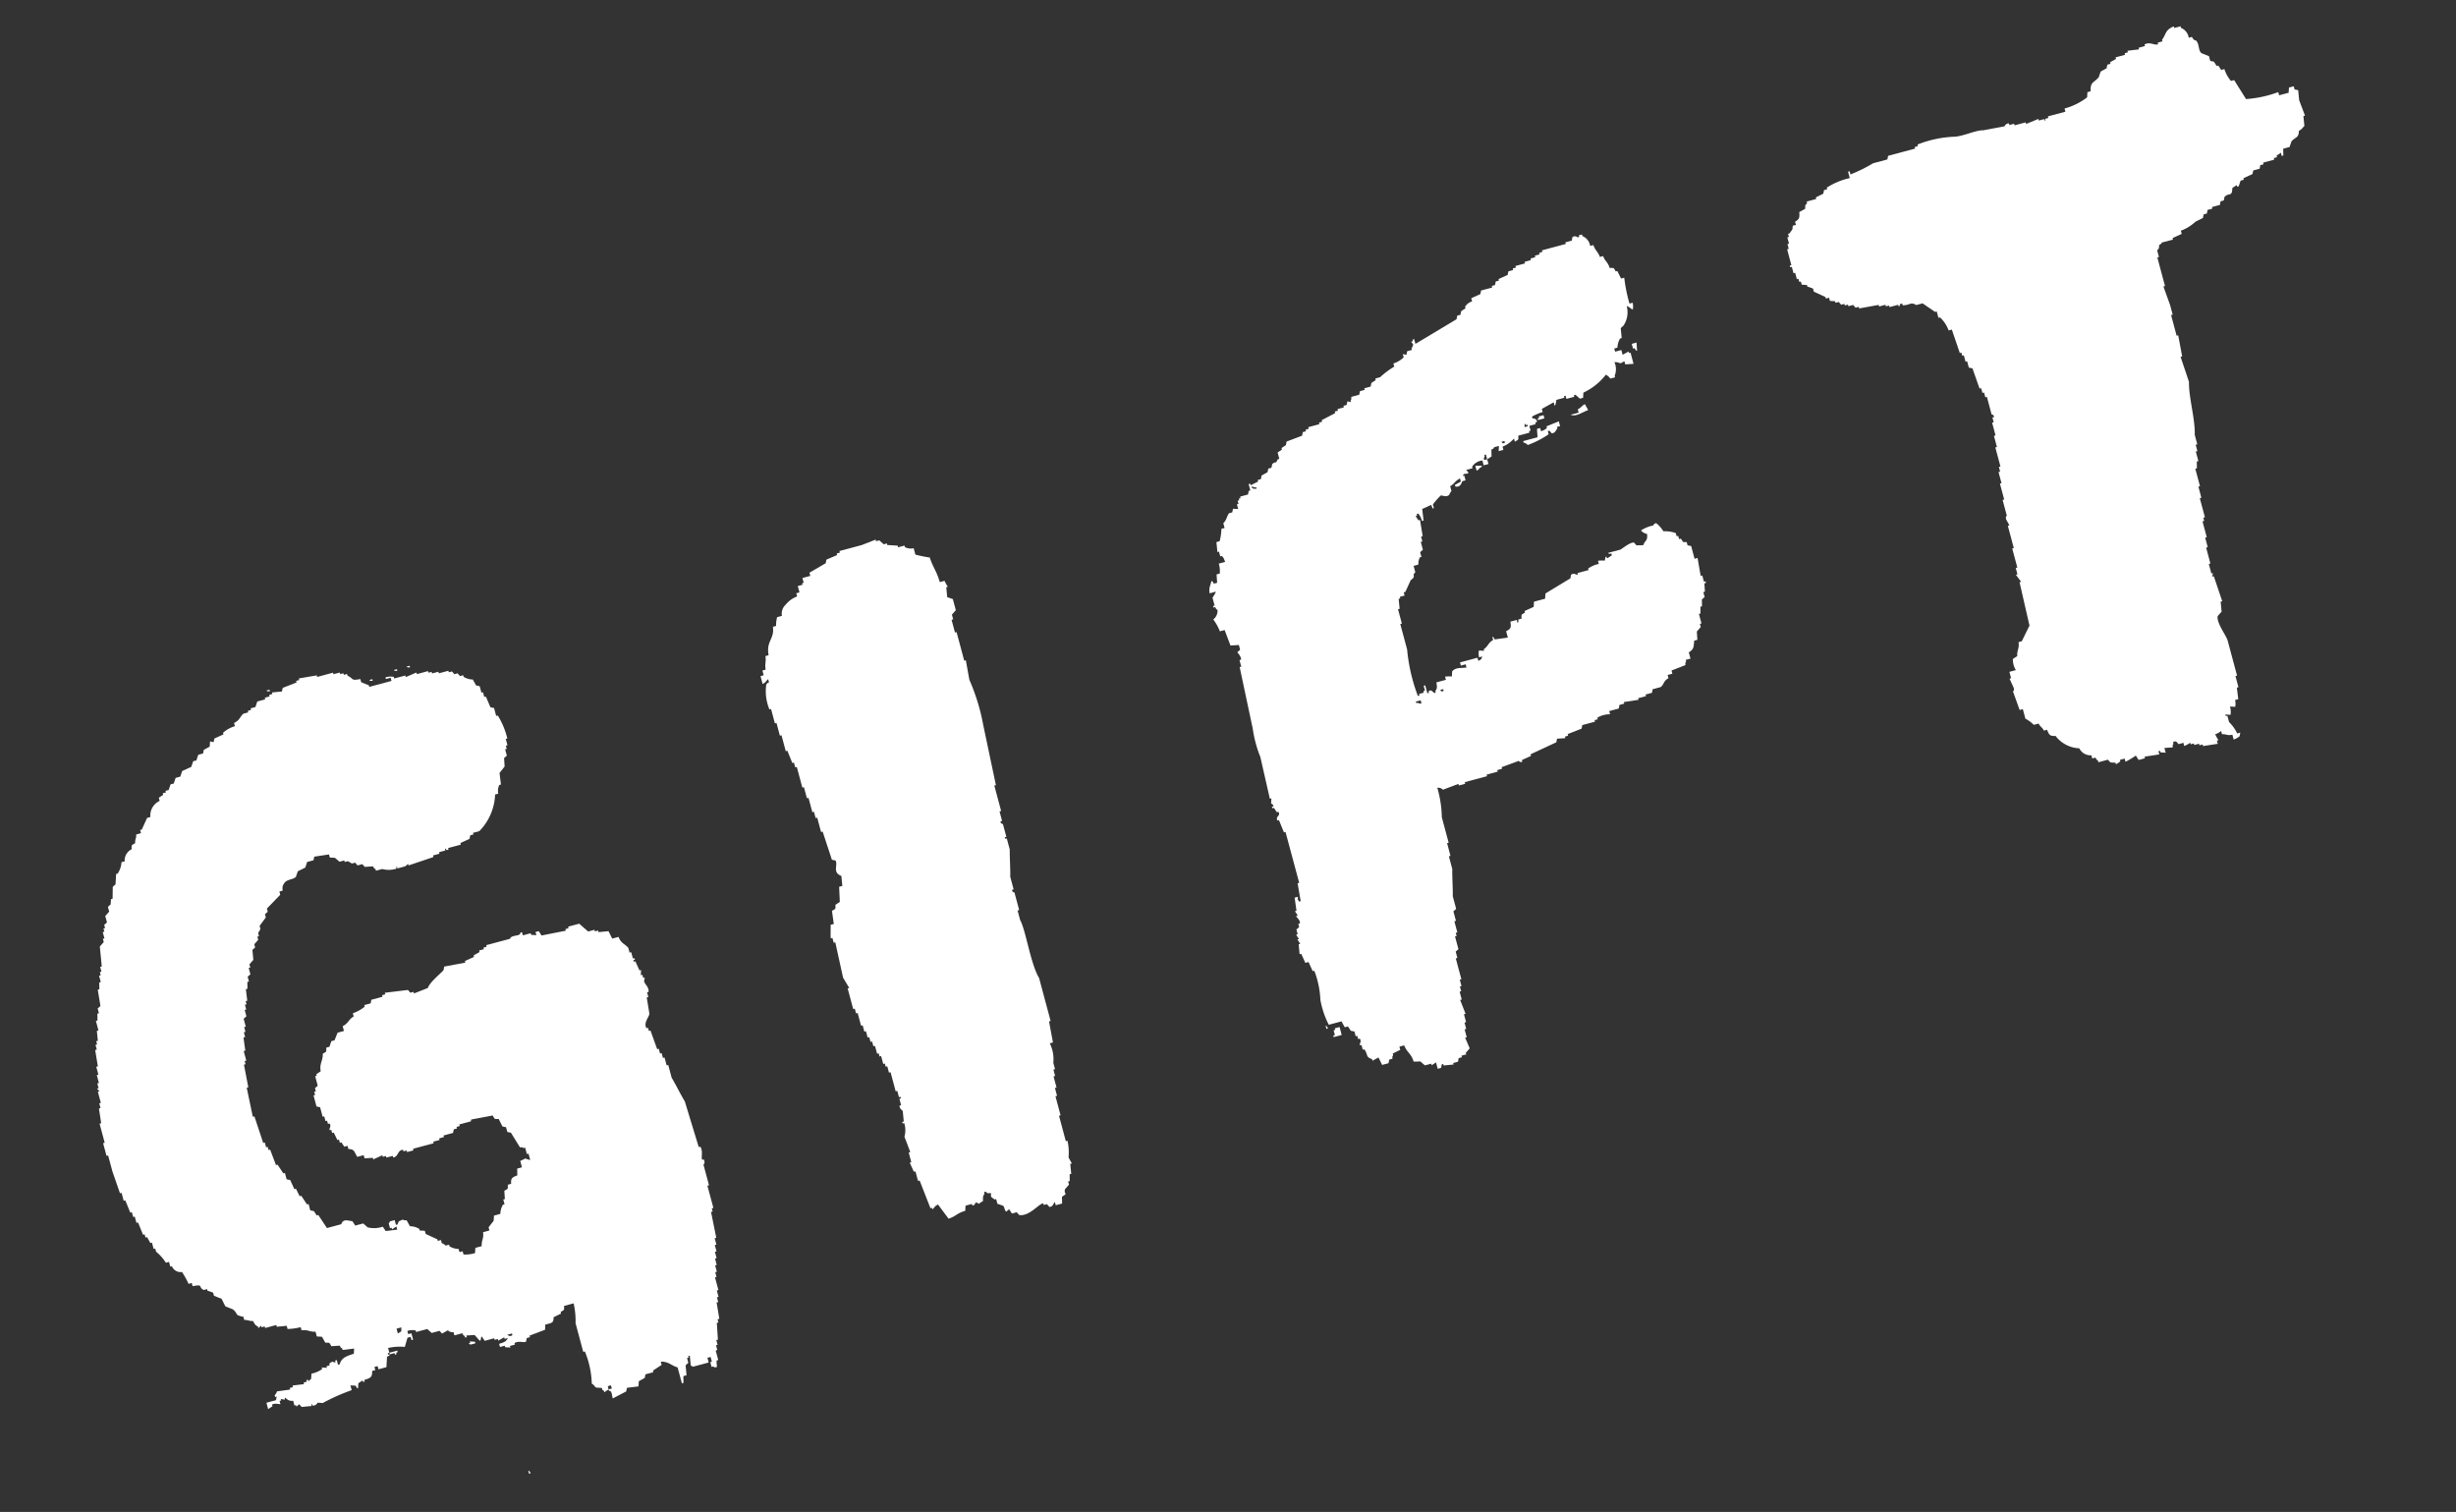
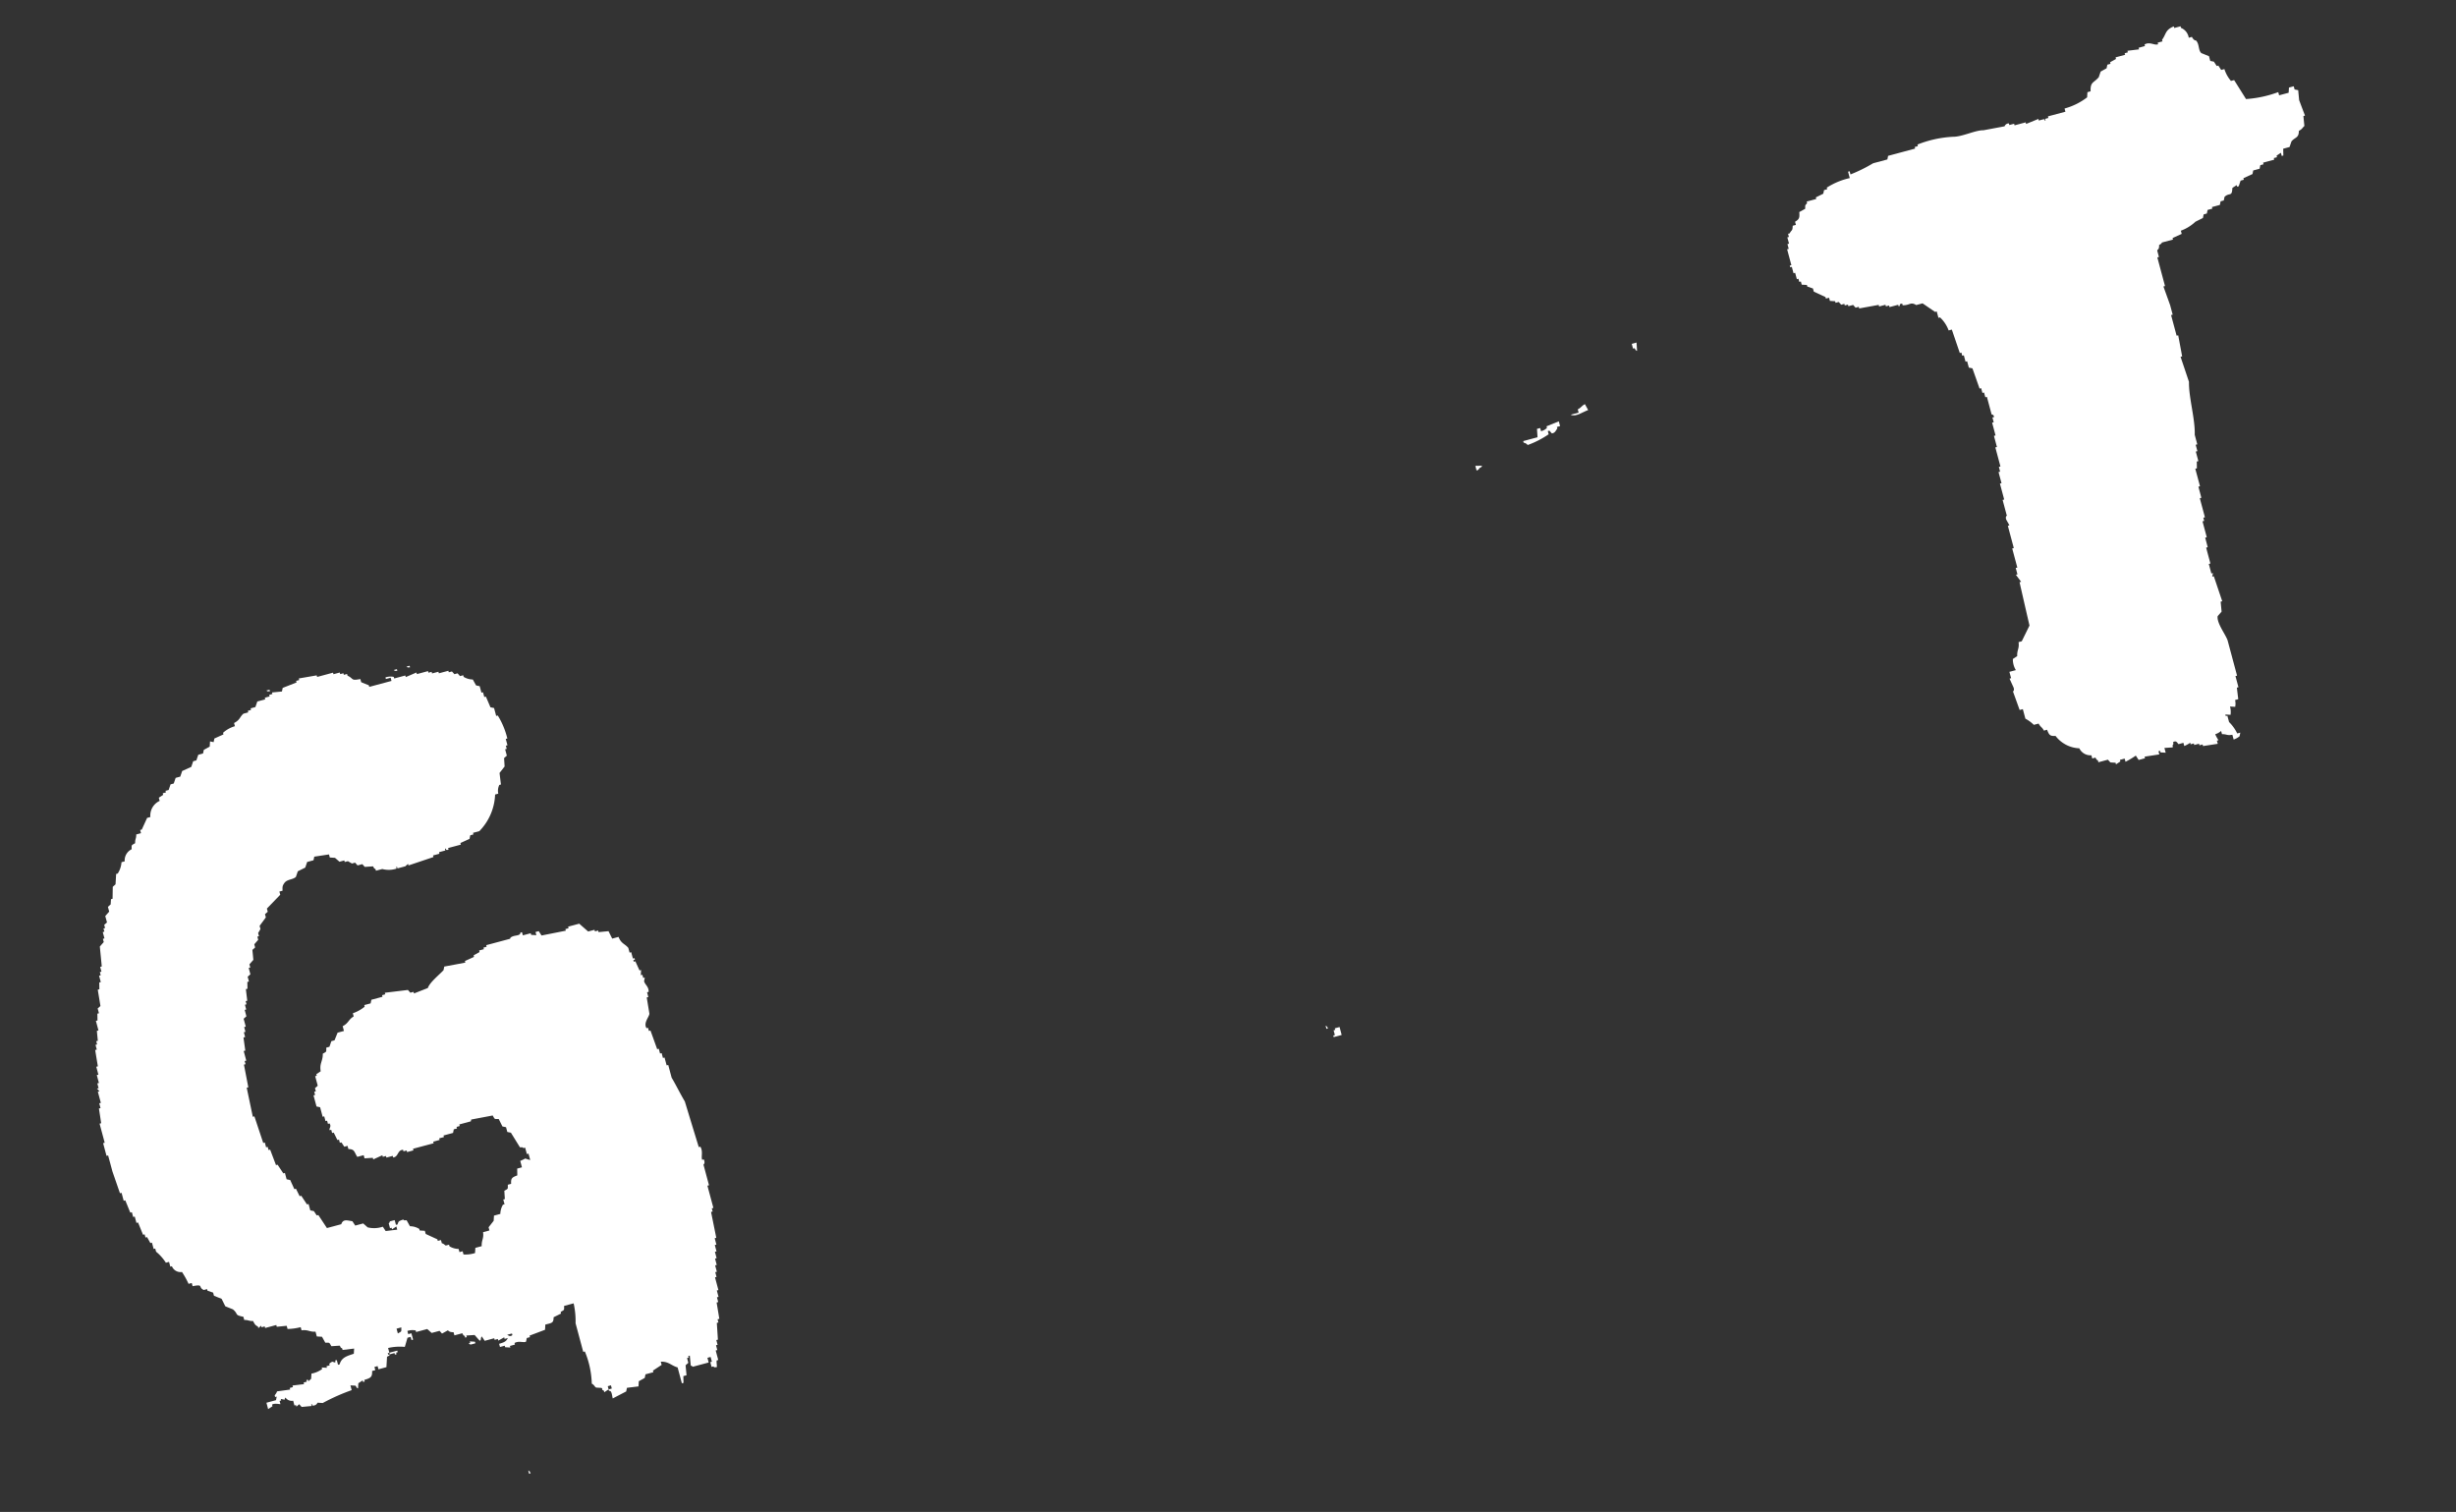
<svg xmlns="http://www.w3.org/2000/svg" width="180.535" height="111.133">
  <rect width="100%" height="100%" fill="#333333" stroke="none" />
  <g data-name="グループ 195" fill="#fff" fill-rule="evenodd">
-     <path data-name="パス 2068" d="M70.066 45.525l-.093-.347.288-.327-.22-.818-.413-.14-.07-.732.116-.031a2.6 2.6 0 01-.242-.437l-.35.094c-.228-.806-.522-1.119-.736-1.806a8.811 8.811 0 01-1.06-.217l-.124-.467a.945.945 0 01-.643-.08l-.031-.115-.468.125-.032-.12-.764-.046-.031-.117-.234.063-.327-.289-.234.063-.03-.117-1.022.4-1.64.439.032.117-.234.062.031.117-.787.337-.054.265-1.193.694.063.235-.58.156.094.35-.117.03.032.117-.351.094.125.468-.233.063.062.233a1.941 1.941 0 00-.84.602.9.9 0 00-.28.825l-.35.094a2.136 2.136 0 00-.077.647l-.234.063c.126.918-.509 1.024-.316 2.09l-.234.062c.068.464-.063.535.017.997l-.238.064.094.35-.233.063.155.58c.264-.149.224-.193.405-.36l.062.234c-.215.132-.1.01-.202.18a3.45 3.45 0 00.236 1.815l.117-.032.283 1.056.117-.031.25.935.118-.031.313 1.168.117-.032.367.904.117-.031.094.35.117-.031.407 1.518.117-.03.22.817.116-.031.282 1.052.117-.031.125.466.117-.031.282 1.052.116-.031q.342 1.036.68 2.071l.266.055c.204.336-.261.868.43 1.136l.071.733-.234.063.05 1.114-.32.21c-.004.343.044.274-.257.445q.066.484.134.966l-.234.063c.014.16-.016.918.017.997l.117-.03.094.35.117-.032.572 2.601.453.756-.117.031.408 1.519.117-.032.094.351.116-.031.251.935.117-.032.125.468.117-.031.126.467.117-.031.093.35.117-.032.094.35.117-.03.155.58.117-.032.063.234.117-.032.155.58.116-.031.063.233.117-.03.125.466.117-.032.376 1.403.117-.031.125.466.117-.031.031.118-.117.031.126.467-.117.031c.011.298.189.273.242.436l.071.733-.117.031.031.117.117-.031a1.681 1.681 0 01.017.997q.215.563.43 1.137l-.116.031.192.715-.116.031.304.67.117-.031.188.701.117-.031.798 2.04.116-.031.032.117c.18-.168.136-.217.405-.36l.78 1.044c.575-.196.597-.4 1.223-.578l.023-.382.467-.125.031.116c.216-.02.203-.18.203-.18.22-.1.175.038.265.055l.32-.21c-.014-.27-.015-.352.108-.531l-.034-.125.117-.031c.257.242.155.036.413.14-.079.272.024.264.242.436l.117-.031.093.35.414.14c.161.164.075.33.242.436l.202-.18.211.32.351-.095.18.203c.757.122 1.47-.87 1.775-.852l.031.117.234-.063.18.203c.26.006.279-.25.404-.36l.063.236.467-.125q-.002-.249-.008-.499c.515-.317.101-.139.225-.56l.288-.33-.062-.231.12-.032-.008-.5.117-.03-.071-.733.117-.032c-.082-.145-.162-.29-.243-.436a3.85 3.85 0 00-.079-1.23l-.12.032-.502-1.87.116-.03-.376-1.403.117-.031-.156-.58.117-.031-.22-.818.118-.032-.126-.467.117-.032-.125-.467a2.651 2.651 0 00-.259-1.433l.233-.063-.29-1.55.117-.03-.847-3.16c-.624-1.022-.975-3.515-1.393-4.26l-.188-.701.117-.031-.345-1.286c-.017-.033-.163.008-.18-.202l.117-.031-.25-.935c.02-.576-.046-1.402-.034-1.995l-.22-.818-.116.031-.031-.116.116-.032-.25-.934c-.018-.033-.164.009-.18-.202l.117-.032-.188-.701.117-.031-.501-1.87.117-.03-.925-4.386a14.96 14.96 0 00-1.026-3.358l-.259-1.433-.117.032-.563-2.103-.117.03-.251-.934z" />
    <path data-name="パス 2069" d="M8.264 86.104l.555 1.604.117-.031.157.584.117-.031.367.903.117-.032.094.352.117-.031.125.466.117-.031.368.904.116-.032.063.234.117-.031.242.436.116-.031.125.466.117-.03.063.233a3.273 3.273 0 01.718.81l.234-.063.094.35.117-.03a.682.682 0 00.74.422 6.034 6.034 0 01.484.873l.234-.063.063.234c.855-.169.371.084.825.28l.238-.064.031.117.414.14.062.232.562.225.272.549.561.225c.44.378.074.404.768.546l.063.234c.34-.006.307.086.647.076.123.24.163.311.359.405l.031.117.202-.18.032.117.234-.063.03.117.82-.22.034.13.731-.072.063.234a4.13 4.13 0 00.966-.134l.063.234c.5-.065.565.124 1.028.1l.094.35.382.023q.123.219.242.436c.342.004.274-.043.445.257l.616-.04c.133.215.01.1.18.202l.03.114.848-.102c-.007.127-.014.255-.023.382-.492.163-.9.264-1.042.78l-.117.032-.094-.35-.117.03.031.118-.116.031c-.082-.091-.172-.064-.351.094l.031.117-.234.063.032.116-.382-.022.031.116a1.945 1.945 0 01-.786.335l-.023.382-.202.18-.032-.117-.117.032.032.116-.234.063.031.117-.848.102.031.117-.234.063.032.117-.967.133c-.028.128-.166.276-.17.297l.03.117.118-.032c-.017.089-.036.177-.054.265l-.702.189.125.467.32-.21-.032-.118c.187-.132.593-.014.616-.04l-.063-.233.117-.032-.03-.115.265.055c.135-.105-.056-.052.085-.149a.565.565 0 00.562.226l.094.35.117-.03.03.116.202-.18.18.202.733-.07-.032-.118c.157-.068-.022.1.148.087a.35.35 0 00.32-.212l.382.024a14.618 14.618 0 012.128-.947l-.094-.35.382.022c.131.215.009.101.18.203.006-.127.014-.255.022-.382l.318-.21.032.116.117-.031-.032-.119c.491-.144.592-.22.576-.656l.233-.062-.062-.234.233-.063.063.234.585-.157.045-.764c.214-.137.115.016.202-.179l-.117.031-.031-.117.116-.03-.093-.35a3.9 3.9 0 011.231-.08l.196-.674.233-.062.063.233.117-.031L30.24 98l-.233.063-.063-.234a1.205 1.205 0 01.611-.038l.031.117.819-.22.327.288.58-.155.18.202.436-.242c.005-.001.083.154.412.14l.062.233.58-.155c.133.214.01.1.18.202l.031.117.117-.032-.033-.121.611-.039q.179.204.36.405c.146.043.052-.19.17-.296l.211.319.7-.188.032.117.234-.063.032.12.436-.243.031.117.234-.063c-.12.248-.255.313-.639.422l.063.234.35-.094.03.112.383.023-.032-.117.367-.099-.03-.116c.323-.19.686.003.848-.103l.054-.265.234-.063-.03-.113 1.137-.43.022-.383c.486-.122.61-.114.607-.538l.548-.272-.031-.117c.294-.174.258-.1.256-.445l.702-.188a6.023 6.023 0 01.142 1.465l.564 2.103.117-.031a6.6 6.6 0 01.51 2.368c.181.08.209.236.327.288l.381.023c.168.114-.068.094.18.203l.031.116.32-.21-.063-.234.233-.063.063.234-.234.062.032.117c.206-.07.22.38.272.549l.99-.515c.017-.089.035-.177.054-.265l.848-.104c.009-.126.016-.253.023-.38l.436-.243.055-.265.58-.155-.032-.117.639-.422-.063-.234c.58-.024.773.292 1.239.42l.313 1.168.117-.032-.008-.498.233-.062-.07-.733.202-.18-.094-.35.117-.032-.032-.116.117-.032q.034.367.071.733c.158.061.014-.021.149.085l1.167-.313-.092-.345.233-.063.094.35-.116.032.093.35.117-.032c.168.096.014.05.266.055.022-.179-.03-.276-.009-.499l.117-.03-.188-.702.117-.032-.094-.35.117-.032-.095-.351.117-.031-.079-1.231.117-.031-.063-.234.129-.035-.198-1.2.117-.03-.094-.35.117-.032-.126-.47.117-.032-.25-.935.112-.03-.094-.35.117-.032-.125-.468.117-.031-.125-.467.116-.03-.125-.468.117-.032-.125-.467.117-.032-.126-.467.117-.032-.384-1.9.117-.031-.063-.234.117-.032L52 87.152l.117-.031-.407-1.52s.157-.09.023-.381l-.117.031c-.095-.236.081-.6-.134-.966l-.117.031q-.514-1.677-1.025-3.357c-.306-.505-.672-1.253-.969-1.744l-.25-.934-.117.031-.156-.58-.117.032-.095-.357-.117.03-.094-.35-.117.032c-.164-.457-.328-.915-.493-1.37l-.117.03-.062-.233-.115.03c-.233-.4.184-.8.216-1.06l-.196-1.199.117-.031-.094-.351.117-.031c.01-.404-.276-.515-.336-.787l.054-.265-.117.031-.062-.233-.117.032.023-.382-.117.03-.305-.67-.117.032-.032-.117.117-.031-.031-.117-.117.031-.125-.467-.119.032-.093-.347c-.25-.31-.522-.298-.718-.809l-.467.125a127.41 127.41 0 01-.272-.548l-.733.071-.03-.117-.235.063-.031-.117-.468.125s-.63-.55-.655-.575l-.817.219.031.117-.232.063.032.116-1.784.353-.21-.319-.235.063.063.233-.382-.022-.032-.12-.58.155-.062-.233-.117.03c.01.227-.337.195-.548.273-.235.085-.203.18-.203.18l-1.762.472.031.117-.233.063.03.116-.349.093.032.118-.437.242.03.113-.67.304.032.117-1.55.29-.054.266c-.327.353-1.014.893-1.152 1.31l-1.02.4-.031-.117-.234.062-.18-.202-1.698.205.032.117-.234.062.031.117-.818.22-.054.265-.468.125.032.117a2.8 2.8 0 01-.872.484l.063.234c-.393.23-.37.495-.81.717l.094.35-.468.126-.224.561-.234.063-.14.413-.233.063c-.004.342.043.273-.257.445.015.543-.255.697-.154 1.293l-.32.211.032.117-.117.031.188.702-.202.179.063.234-.117.03.063.235-.117.031.22.817.264.054.188.702.116-.031.094.35.117-.031.063.234.117-.032c.161.243-.057.362.008.498l.117-.031.063.237.117-.032q.138.274.272.549l.117-.032.063.234.117-.031.21.319.238-.064.063.234c.48.008.416.22.656.576l.467-.125.063.233.61-.039.032.117.67-.305.031.117.234-.063.031.117.468-.125.032.119c.4-.056.291-.538.723-.57l.031.117.234-.063.031.117.468-.126-.031-.116 1.518-.408-.031-.116.467-.126-.031-.117.35-.094-.03-.117.7-.188.055-.265.234-.062-.031-.116.233-.063-.031-.118.817-.219c.156-.07-.062-.06.086-.147l1.55-.292c.175.295.099.26.444.258l.273.548.265.055.094.35.265.054.664 1.074c.251.008.092-.041.265.055l.117-.032.127.474.12-.033.126.468c-.55-.116-.146-.185-.733.07l.125.468-.35.094.008.5c-.414.155-.473.224-.454.621l-.242.065c-.004.342.044.274-.256.445q.017.306.038.61l-.117.032.094.35-.117.032a1.394 1.394 0 00-.194.678l-.467.126a38.38 38.38 0 01-.023.38c-.125.16-.248.319-.374.477l.063.234-.467.125c.065.5-.124.565-.1 1.029l-.467.125-.023.382a2.332 2.332 0 01-.85.103l-.062-.234-.233.062-.063-.233a1.31 1.31 0 01-.673-.196l-.032-.117-.234.063c-.087-.03-.13-.13-.296-.171l-.063-.234-.233.063-.032-.116-.856-.392-.063-.233-.381-.023-.031-.117a1.29 1.29 0 00-.683-.196l-.243-.436c-.252-.008-.092.042-.265-.055-.338.134-.318.097-.405.36l-.117.03-.094-.35-.35.094c-.061.158.021.014-.086.148l.094.351.117-.031.032.117.319-.211.063.234-.85.102-.21-.32a1.973 1.973 0 01-1.115.049l-.327-.288-.585.156-.21-.319c-.395-.058-.68-.179-.818.22l-1.053.282-.632-.957-.117.03a51.45 51.45 0 00-.211-.318l-.264-.055-.126-.467-.117.03-.421-.637-.117.032q-.138-.274-.272-.549l-.117.032-.305-.67-.265-.055-.125-.466-.117.031-.422-.638-.117.03-.43-1.137-.117.032-.063-.234-.117.031-.093-.35-.117.032-.65-1.955-.116.031-.448-2.135.117-.031-.321-1.667.116-.031-.062-.234.117-.031-.189-.704.117-.03-.134-.966.122-.033-.094-.35.117-.032-.094-.35.117-.032-.156-.58.203-.18-.126-.469.112-.03-.094-.35.117-.032-.063-.233.117-.032c-.034-.283-.069-.566-.102-.85l.117-.03-.009-.5.117-.03-.094-.353.201-.179-.125-.467.117-.032-.063-.233.288-.328q-.034-.367-.071-.733l.202-.18-.062-.232.288-.33-.063-.232.119-.032-.062-.23.171-.297-.062-.234.459-.624-.063-.234.202-.18-.062-.233.981-1.016-.063-.235.234-.063c-.013-.267-.014-.35.109-.529.2-.33.619-.255.871-.484l.14-.413.548-.273.14-.413.467-.125.055-.265 1.082-.164.061.227.382.023.328.287.354-.095.032.116.233-.062.297.172.234-.063.18.203.349-.094.18.202.61-.04c.133.216.01.102.18.204l.031.117.468-.125a1.821 1.821 0 00.996-.014c.158-.067-.082-.111.085-.148l.032.117.58-.155.202-.18.03.117 1.839-.618-.032-.117.468-.125-.03-.114.467-.126-.031-.117c.152-.076-.016.036.148.086l.117-.031-.032-.117.935-.25-.032-.119.67-.304c.018-.088.037-.176.054-.265l.234-.062-.031-.117.467-.126a4.071 4.071 0 001.157-2.691l.234-.063a.947.947 0 01.078-.642l.117-.031c-.034-.283-.07-.567-.102-.85l.372-.475a65.988 65.988 0 00-.04-.617c.068-.058.136-.119.203-.178l-.125-.468.116-.031-.062-.234.117-.031-.125-.467.116-.031a5.78 5.78 0 00-.703-1.69l-.117.03-.156-.579c-.088-.019-.176-.036-.265-.054a191.74 191.74 0 00-.336-.787l-.117.031-.094-.35-.116.03-.128-.476-.265-.055-.242-.436a1.348 1.348 0 01-.674-.194l-.031-.119-.234.063-.18-.203-.233.063c-.06-.068-.12-.137-.18-.202l-.233.062-.03-.112-.7.188-.031-.116-.468.125-.031-.117-.234.063-.031-.117-.82.22-.032-.117-.786.336-.031-.117-.818.22-.032-.117a1.143 1.143 0 00-.61.038l.03.117.351-.094.063.234-1.635.438-.032-.117-.561-.226-.063-.233c-.724.137-.454-.017-.943-.248l-.034-.124-.237.064-.032-.117-.233.063-.032-.117-.466.125-.03-.114-1.17.314-.03-.116-1.317.227.031.117-.227.061.032.116-1.02.4-.055.265-.732.07.03.114-.236.063.031.116-.35.094.03.118-.583.157-.14.412-.351.094.031.117-.238.064.03.116-.349.094c-.279.234-.238.454-.693.688l.063.233a2.222 2.222 0 00-.872.485l.031.117-.669.304c-.019.088-.037.177-.054.266l-.265-.055-.023.381-.436.244-.055.264-.35.094c-.046.137-.094.274-.14.413l-.234.063-.139.413-.67.305-.14.413-.34.091-.14.414-.234.063-.14.413-.233.062.032.117-.234.063.031.117-.32.21.063.233a1.184 1.184 0 00-.684 1.186l-.239.064-.391.857-.121.032.063.234-.35.094c.003.339-.089.305-.08.642-.293.174-.258.1-.256.445a.913.913 0 00-.513.89l-.234.062a1.757 1.757 0 01-.277.833l-.117.032-.045.764-.203.18-.014.88-.118.032-.023.382-.202.18.093.349-.288.328.126.467-.203.18.063.234-.116.03.063.234-.117.032.125.466-.116.031.064.238c-.096.109-.193.217-.288.328l.142 1.464-.117.031.094.351-.117.031.063.236-.12.032.126.467-.114.03.008.5-.117.03q.1.602.197 1.2l-.203.18.094.351-.117.031.009.5-.117.03.188.701-.117.031.071.733-.116.031.063.234-.117.031.094.35-.117.031q.095.596.196 1.2l-.117.03.156.58-.117.032.155.58-.117.03.094.351-.117.032.18.201-.117.031.22.819-.118.031.094.35-.117.032q.084.542.165 1.082l-.117.032.376 1.402-.116.032.25.935.117-.032zm29.369 11.913l.031.117c-.179.151-.308.011-.382-.023zm-8.483-.356l.351-.094c-.004.342.043.274-.257.445z" />
    <path data-name="パス 2070" d="M19.842 50.813l-.031-.117-.233.063c.167.095.013.05.266.054" />
    <path data-name="パス 2071" d="M29.206 49.305l-.031-.117-.234.063c.167.095.013.05.265.054" />
    <path data-name="パス 2072" d="M30.14 49.054l-.031-.117-.234.063c.167.095.013.05.265.054" />
-     <path data-name="パス 2073" d="M27.4 50.04l-.032-.117-.232.062c.166.095.014.05.265.054" />
    <path data-name="パス 2074" d="M29 99.455l.032.116.117-.03-.032-.118.117-.031-.031-.117-.58.155.032.117z" />
    <path data-name="パス 2075" d="M34.447 98.746c.143.148.247.048.498-.008l-.03-.117-.383-.023.031.117z" />
    <path data-name="パス 2076" d="M38.893 108.324l.117-.032c-.133-.214-.01-.1-.18-.202z" />
-     <path data-name="パス 2077" d="M119.394 20.412l-.233.062-.274-.553-.117.031c-.174-.294-.1-.258-.445-.256-.174-.51-.305-.42-.484-.873l-.233.063c-.175-.436-.323-.431-.484-.872l-.234.063a.931.931 0 00-.57-.724l-.031-.117-.234.063.031.117-.117.03a.318.318 0 00-.382-.022 11.29 11.29 0 01-.054.265l-.467.125.031.117-1.752.47.031.117-.234.063.032.117-.351.094.031.117-.35.093.032.117-.468.126.032.116-.702.188.033.121-.234.063.031.117-.35.094-.055.265-.669.305.03.112-.233.062-.055.264-.236.064.031.117-.818.22-.054.264-.67.305.063.234a.9.9 0 00-.517.389l.032.117-.32.21c-.017.09-.036.177-.054.266l-.234.062-.054.266-3.02 1.81-.094-.348-.117.031.032.117-.117.032c-.013.164.28.08.008.497l.031.117-.35.094-.055.265-.265-.054.063.234a1.753 1.753 0 01-.756.453l.063.234a6.259 6.259 0 00-1.042.78l-.351.095.031.116-.319.211-.054.266-.466.124.031.116-.35.094-.054.265-.584.157c-.008.253.042.092-.054.265l.031.117-.265-.054-.054.265-.234.062.031.117-.47.126.032.117-.233.062.032.117-.99.516.032.117-.234.063.031.117-.818.219.033.122-.233.062.031.117-.232.062-.054.265-1.138.43c-.017.088-.035.177-.054.265l-.319.212.031.116-.318.21.125.468-.119.032c-.17.411-.132.089-.404.359l-.055.265-.233.062-.055.266-.436.242-.054.265-.234.063.032.116-.549.272-.031-.116-.117.031.125.467-.117.031-.054.265-.58.156.032.117-.128.034.032.117-.117.031.062.234-.116.031.094.35-.382-.022-.055.265-.233.063c-.165.195-.175.506-.425.735l.094.35-.233.063a3.878 3.878 0 01-.132.911l-.234.063.071.733.117-.032.094.35.117-.03c.141.14.137.177.242.436l-.467.125a1.893 1.893 0 01.07.732l-.233.062.04.616-.24.065c-.133-.214-.01-.101-.18-.203-.065.353-.203.469-.13.912l.466-.125a2.45 2.45 0 01-.256.445l.156.58-.114.03.031.117.117-.032c.147.201-.005.105.18.203a.82.82 0 01-.313.705 3.5 3.5 0 01.485.871l.35-.094.43 1.138.615-.04.094.35-.202.18c.001.043.283.284.272.549l-.117.03.13.484-.117.031.958 4.507a9.015 9.015 0 00.563 2.103l.698 3.068.114-.03-.023.381a.263.263 0 01.18.203l-.117.031.031.117.117-.031.21.319.118-.031c.19.324-.23.302-.079.642l.117-.031.368.902.116-.03L95.5 64.89l-.117.032.228 1.316-.117.031c-.18-.315-.07-.008-.094-.35l-.233.062.134.966-.114.031.21.32-.116.03c.017.136.296.25.272.549l-.117.031.063.234-.203.18.094.35-.116.032.21.319-.116.031.21.32-.116.03.07.733.117-.032.305.67.234-.062.305.67.117-.032a6.57 6.57 0 01.447 2.135 6.59 6.59 0 00.618 1.837l.934-.25.242.436.234-.063.211.32.265.054.094.35.117-.03.063.233.12-.032c.16.247-.048.35.008.498l.117-.031.094.35.116-.031c.31.45.065.544.57.724l.03.117.437-.242q.138.274.272.548l.468-.125.054-.265.234-.063c.008-.253-.042-.092.054-.265l-.031-.117.553-.274-.063-.233.35-.094c.228.56.5.566.695 1.19.085.014.448-.016.499-.008l.328.288.467-.125.032.117.319-.211.125.467.233-.062c.079-.062-.023-.27.17-.296l.031.117.733-.071-.03-.11.352-.094.054-.265.233-.062-.03-.117.35-.094-.032-.117.288-.328-.336-.786.117-.031-.155-.58.117-.031-.126-.468.116-.03-.155-.58.117-.032-.399-1.02.117-.03-.155-.58.115-.031-.094-.35.117-.032-.126-.467.117-.031-.411-1.534.117-.031-.125-.468.202-.18-.25-.934.116-.031-.062-.234.117-.031-.22-.818.117-.032-.188-.7.203-.18-.25-.935c.015-.574-.049-1.403-.035-1.994l-.25-.935.117-.032-.25-.934.116-.031-.501-1.87a8.235 8.235 0 00-.331-2.166.465.465 0 01.413.14l1.137-.43.032.117.467-.126-.031-.117 1.635-.438-.03-.117.817-.22-.031-.116.35-.094-.032-.117 1.255-.461c.028-.002.08.149.265.054l-.032-.117.67-.304-.032-.118 1.893-.882.055-.265.61-.039-.03-.117.233-.062-.032-.121 1.02-.399.055-.265.934-.25-.03-.114.233-.062-.031-.116a1.8 1.8 0 01.935-.25l-.063-.235.702-.188.053-.265.35-.094-.03-.116 1.083-.166-.032-.117.58-.155-.031-.117.466-.125.055-.264.584-.157c.265-.2.184-.435.576-.655l-.063-.234.351-.094-.063-.234 1.02-.399c.008-.252-.042-.092.054-.265l-.031-.118.35-.094-.124-.463c.394-.222.358-.451.397-.857l.233-.063-.038-.61.288-.329-.063-.233.116-.032-.188-.7.117-.032q-.003-.25-.008-.498l.117-.031q-.003-.251-.009-.5l.203-.179-.098-.364.117-.031-.039-.611.117-.032-.031-.117-.117.032-.124-.463-.117.031-.228-1.316-.22.06-.251-.938-.265-.054-.063-.233c-.495-.02-.155.014-.444-.256l-.117.031-.064-.237-.116.031-.062-.233a2.41 2.41 0 00-.912-.132 2.225 2.225 0 00-.54-.607c-.213.133-.1.01-.202.18a2.5 2.5 0 00-.902.367.81.81 0 00.443.257c.068.527-.152.455-.278.826l-.5.009-.179-.203c-.279-.034-.852.436-.989.516l-.934.25c.167.095.013.05.265.055l.031.117-.319.21c-.148-.052.001-.169-.148-.085-.02.088-.037.177-.054.265a2.8 2.8 0 00-.5.009l.063.232a2.154 2.154 0 00-.786.338l.03.116-.817.219.032.117c-.144.038-.273-.167-.5.008l-.053.265-1.831 1.112-.023.382-.818.22-.023.382-.669.304.031.117c-.295.174-.259.1-.256.445l-.234.063c-.008.251.042.092-.055.264l-.062-.233-.468.125c.073.436.037.524-.312.705l.126.468-.966.133c-.133-.214-.01-.1-.18-.202l.066.242c-.393.233-.319.412-.693.687l.03.112-.382-.023a1.19 1.19 0 00.008.5l.234-.063c-.081.229-.027.18-.288.327l-.063-.233-1.284.344.062.234.351-.094.063.234c-.403.065-.77-.035-1.052.282a38.38 38.38 0 01-.023.38 2.293 2.293 0 00-.499.01l.062.233-.7.188c.058.34.066.439-.078.642l.031.117c-.216.096-.248-.306-.53-.109l.031.117-.117.032-.155-.58-.117.031.096.358-.117.031.031.117-.35.094.03.117-.116.031a13.043 13.043 0 01-.791-3.419l-.502-1.869.117-.031-.282-1.054.117-.032-.071-.732.116-.032-.03-.116.35-.094-.063-.234.117-.032.391-.856.203-.179c.103-.26-.1-.155.139-.413l-.125-.468.35-.094a1.057 1.057 0 01.109-.53l.117-.031-.094-.35.202-.18-.155-.58.116-.031-.094-.35.117-.032-.196-1.2-.117.03-.21-.318.116-.032-.032-.119.117-.03a1.45 1.45 0 01.272.547l.117-.031-.102-.849.669-.304s.119.442.18.202l-.063-.234a5.456 5.456 0 01.576-.655c.134-.023.387.146.616-.04a1.447 1.447 0 01.17-.296l-.093-.351c.34-.195.35-.382.723-.57l.063.234-.436.242.032.117c.408.097.47-.348.517-.39l.233-.062-.094-.35-.117.03c.155-.305.21-.044.437-.242l-.18-.202.468-.125-.031-.114a.994.994 0 01.756-.454l.094.351.35-.094-.095-.35-.233.062c.008-.251-.042-.092.055-.264l-.03-.113.116-.031.093.35.32-.21q-.003-.251-.009-.5c.215-.132.101-.01.203-.179l.35-.094-.022.382.35-.094-.062-.234a2.12 2.12 0 00.84-.601l.063.234c.294-.175.258-.1.256-.445l.818-.219-.031-.117.117-.031-.094-.35.467-.126-.031-.117.117-.031c.02-.267-.207-.246-.328-.288l-.031-.117a3.611 3.611 0 01.786-.336l-.063-.233.873-.485.062.234c.083.068.125-.4.14-.413l.584-.157-.03-.117.116-.031.063.234.58-.156-.032-.117.117-.031c.11.096.219.19.328.288l.233-.063.023-.382a4.488 4.488 0 001.65-1.319.9.9 0 01.328.288l.35-.094-.03-.117a1.264 1.264 0 00-.018-.998c.556-.009.246.225.733-.07l.063.233.61-.039-.22-.822-.117.032-.03-.116-.436.24-.094-.349-.458.123-.063-.234.234-.063a1.452 1.452 0 01.195-.673l.117-.032-.07-.732.2-.18a1.757 1.757 0 00.24-1.441c.207.065.26.175.445.257a1.173 1.173 0 00-.008-.5l-.234.063a11.971 11.971 0 01-.384-1.9M92.369 35.922c-.297 0-.227.026-.412-.139.251.008.092-.042.264.054l.116-.031zm13.719 14.732l.031.117c-.197.133-.184-.023-.265-.054zm-1.66.821l.063.234c-.251-.008-.092.042-.265-.054l-.115.03-.032-.12zm6.194-18.943c-.197.131-.185-.024-.266-.054l.234-.063zm1.68-1.202l-.233.062c.008-.251-.042-.092.054-.265l.031.117.117-.031z" />
    <path data-name="パス 2078" d="M120.157 25.592c.133.214.01.101.18.203l-.04-.616-.35.094.093.35z" />
-     <path data-name="パス 2079" d="M113.462 30.516l-.351.094.031.116-.117.032.032.117.467-.126z" />
    <path data-name="パス 2080" d="M116.742 30.14l-.242-.437c-.296.166-.221.23-.522.39l.063.234-.58.156c.37.189.878-.203 1.285-.345" />
    <path data-name="パス 2081" d="M112.98 31.524l.04.616-1.051.281.031.117a.478.478 0 01.296.172 6.66 6.66 0 001.542-.79l-.062-.234.116-.031.18.202c.26-.036.285-.223.404-.358l-.031-.117.233-.063-.094-.35-.903.367.032.117a.913.913 0 01-.436.242l-.063-.234z" />
    <path data-name="パス 2082" d="M108.745 34.412c.214-.133.101-.01.203-.18l-.5.01.095.35c.215-.133.1-.01.202-.18" />
    <path data-name="パス 2083" d="M97.44 75.39l.063.234.117-.031c-.133-.214-.01-.101-.18-.203" />
    <path data-name="パス 2084" d="M98.47 75.49l-.352.094.032.117-.12.032.094.35-.117.032.031.117.585-.157z" />
    <path data-name="パス 2085" d="M158.573 18.42c.016-.107.15-.04.139-.413.207-.1.202-.18.202-.18l.817-.218-.03-.112.671-.305-.062-.234a3.14 3.14 0 001.074-.663l.548-.272.054-.265.234-.063.054-.265.35-.094-.03-.117.584-.157c.018-.089.035-.177.054-.265l.234-.063c.017-.088.036-.176.055-.265.366-.349.55.033.574-.655l.32-.21.03.116.119-.032.138-.413.234-.062-.03-.114.67-.306.053-.265.467-.125.055-.265.235-.063-.032-.12.818-.22-.031-.117.233-.063-.03-.116.318-.211.063.233.118-.031a42.703 42.703 0 01-.01-.499l.467-.125.14-.413c.283-.33.545-.243.544-.773.264-.147.225-.191.406-.359l-.072-.731.117-.032q-.215-.563-.43-1.137l-.07-.732-.265-.054-.063-.234-.351.094-.023.382-.701.188-.063-.234a8.501 8.501 0 01-2.368.51l-.875-1.394-.233.062a2.532 2.532 0 01-.484-.871l-.234.062q-.107-.16-.21-.32l-.118.032-.21-.319c-.09-.018-.176-.037-.266-.054l-.094-.35-.561-.226c-.237-.216-.132-.609-.368-.903-.047-.06-.156.035-.327-.288l-.231.062a.93.93 0 00-.57-.724l-.03-.117-.468.125-.032-.117c-.648.256-.551.574-.864.984l.032.116-.353.095.032.117c-.267.108-.6-.211-.997.017l.031.116-.467.126.03.117-.85.103.03.117-.233.062.031.117-.7.188.031.117-.436.242.031.117-.232.062a18.23 18.23 0 00-.056.266l-.436.242-.139.412c-.37.439-.626.321-.599 1.038l-.233.062c-.009.128-.016.255-.023.382a4.78 4.78 0 01-1.659.82l.063.235-1.286.344.032.117-.234.063.031.117c-.161.053.023-.097-.148-.086l-.35.094-.032-.117-.903.368-.031-.117-.818.22-.032-.118-.35.094-.032-.117a.321.321 0 00-.318.211l-1.55.29c-.613-.011-1.565.49-2.254.48a8.201 8.201 0 00-2.6.571l.03.117-.234.063.031.117-1.986.533-.054.265-1.051.282a11.108 11.108 0 01-1.66.82l-.062-.233-.117.03.126.471a5.216 5.216 0 00-1.69.703l.031.117-.233.063-.055.265-.548.272.032.117-.703.188.032.117c-.158.185-.144.115-.14.413l-.436.243c.025.383.024.52-.311.71l.062.233-.233.063c-.016.418-.07.264-.225.56l-.117.031.062.231-.117.032.125.463-.116.031.094.351-.118.032.313 1.169-.117.03.033.124.117-.032.125.468.118-.032.126.468.116-.031.062.233.117-.03.063.233.382.023.031.117.412.139.063.233.858.397.03.114.234-.063.063.234.382.023.031.117.234-.063.18.202.234-.063.032.117.232-.062.03.117.352-.094.18.203.233-.063.031.117 1.434-.26.032.117.466-.125.031.116.234-.062.031.116.585-.156c.17-.005-.02.114.148.085.062-.082-.038-.178.203-.18l.032.117c.543.008.573-.275.996-.016l.467-.125.92.63.122-.033.125.468.117-.031a2.482 2.482 0 01.632.957l.234-.063.587 1.722.117-.031.062.232.117-.031.125.468.116-.032.126.468.265.054q.263.743.524 1.487l.117-.03.094.35.118-.032.094.35.116-.03.344 1.285c.015.029.165-.006.18.202l-.117.031.094.35-.116.032.25.935-.117.032.22.818-.118.031.376 1.402-.117.031.093.348-.117.031.22.818-.117.03.313 1.17-.116.03.313 1.169s-.118.014-.054.265l.242.436-.117.031.439 1.636-.117.031.376 1.403-.117.031.126.468-.116.03c.128.174.258.346.388.518l-.117.031q.363 1.595.73 3.186l-.568 1.155-.234.063c.065.5-.124.565-.1 1.028l-.32.21a1.507 1.507 0 00.22.819l-.474.127.126.467-.117.032.304.669c.067.25-.054.265-.054.265l.493 1.371.235-.063.188.7a2.691 2.691 0 01.62.455l.351-.094c.167.297.23.223.39.517l.233-.062c.157.414.23.471.623.454a2.311 2.311 0 001.747.909.91.91 0 00.889.513l.062.234.234-.063c.134.214.01.101.18.203l.037.138.7-.188.18.201.381.023.032.117.319-.21-.031-.118.35-.094.063.234a6.254 6.254 0 00.756-.453l.21.32.467-.126-.031-.117 1.083-.165-.063-.234.117-.03.032.116.382.023-.094-.35.61-.04c.009-.251-.04-.092.055-.264l-.031-.116c.272-.185.337.13.413.138l.35-.094.063.234a2.124 2.124 0 00.436-.242l.032.117.233-.063.03.113.351-.094.032.117.233-.063.032.117 1.082-.165-.063-.233.117-.032a2.723 2.723 0 01-.242-.436 1.267 1.267 0 00.436-.242l.063.234c.37-.004.342.115.764.045l.094.35a1.275 1.275 0 00.435-.241l.054-.265-.227.06a2.986 2.986 0 00-.6-.84l-.125-.467-.117.031-.031-.117.382.023a1.447 1.447 0 00-.04-.61l.382.022a1.173 1.173 0 00-.008-.499l.233-.062-.102-.849.117-.031-.22-.818.118-.032-.69-2.571c-.126-.427-.828-1.301-.735-1.807l.288-.328-.07-.732.116-.032-.618-1.837-.117.03.054-.264-.117.031-.188-.701.117-.031-.313-1.168.117-.032-.188-.701.117-.031-.313-1.168.122-.033-.062-.234.117-.031-.376-1.403.116-.031-.219-.817.117-.032-.345-1.286.117-.03-.008-.5.116-.03-.188-.702.117-.032-.126-.467.118-.032-.188-.701c.041-1.156-.448-2.75-.423-3.894q-.308-.92-.618-1.838l.117-.031-.29-1.55-.117.03-.407-1.517.117-.031-.188-.702-.493-1.37.117-.031-.564-2.103.118-.032z" />
  </g>
</svg>